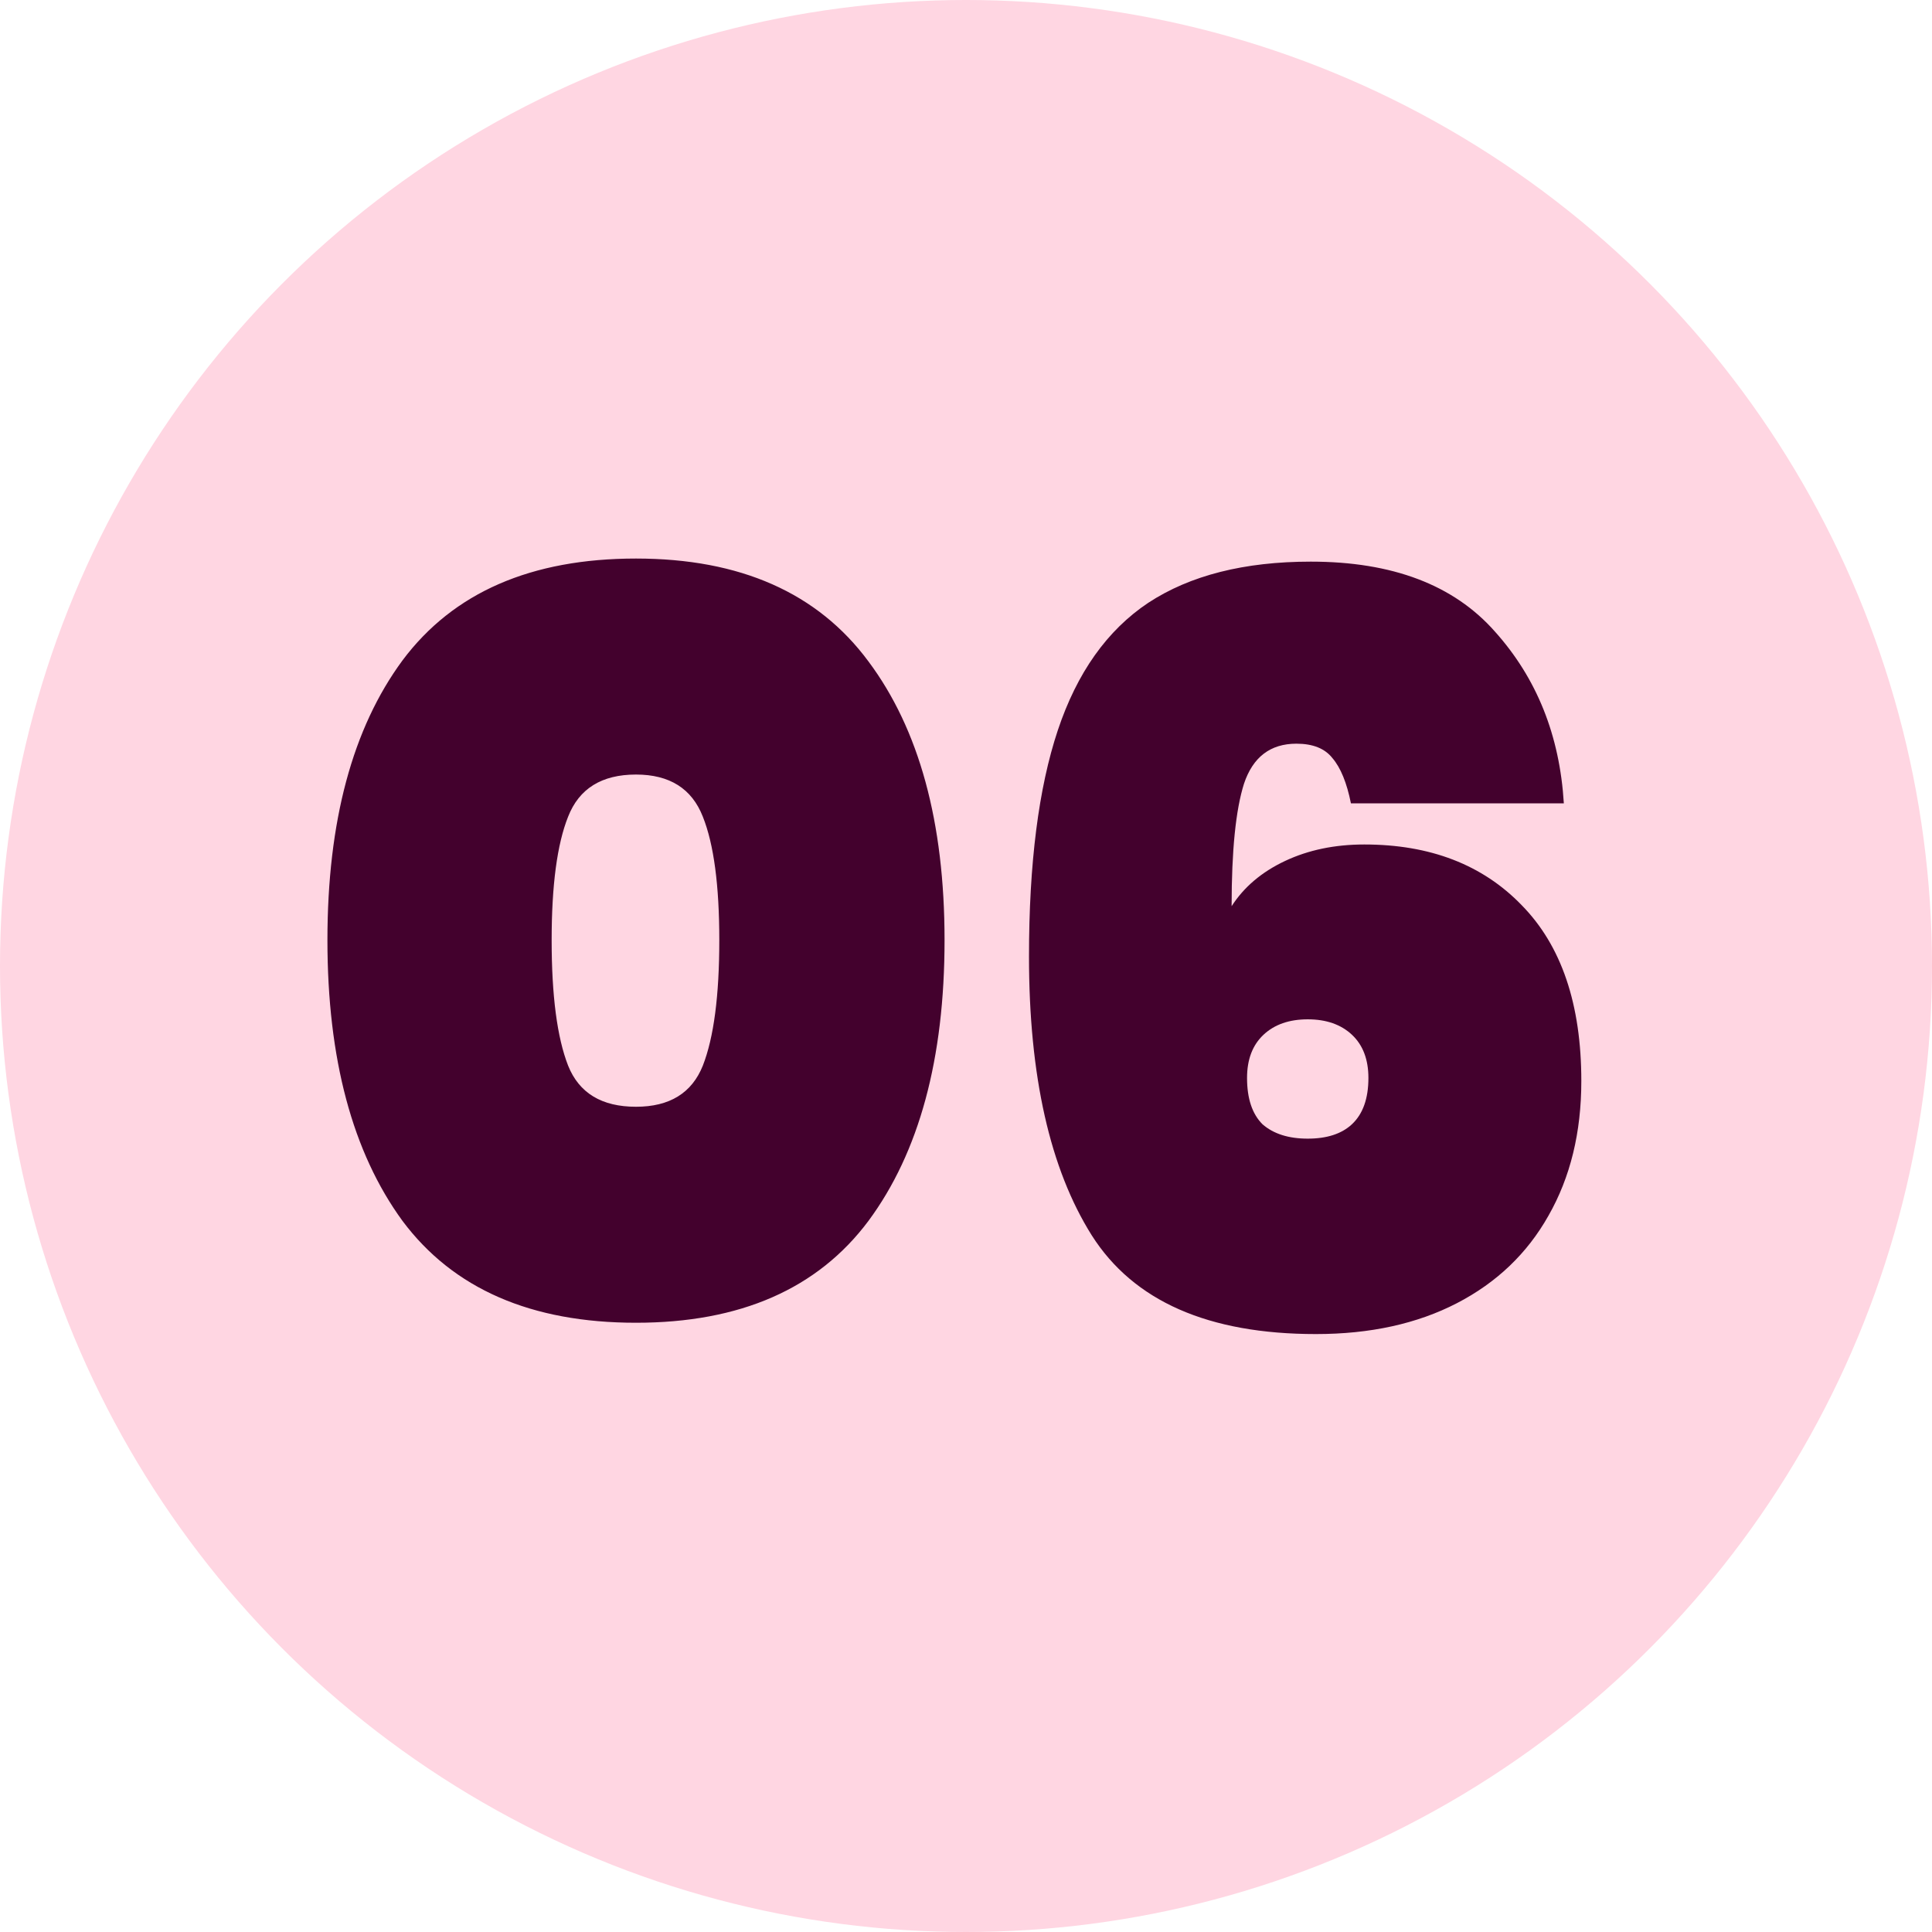
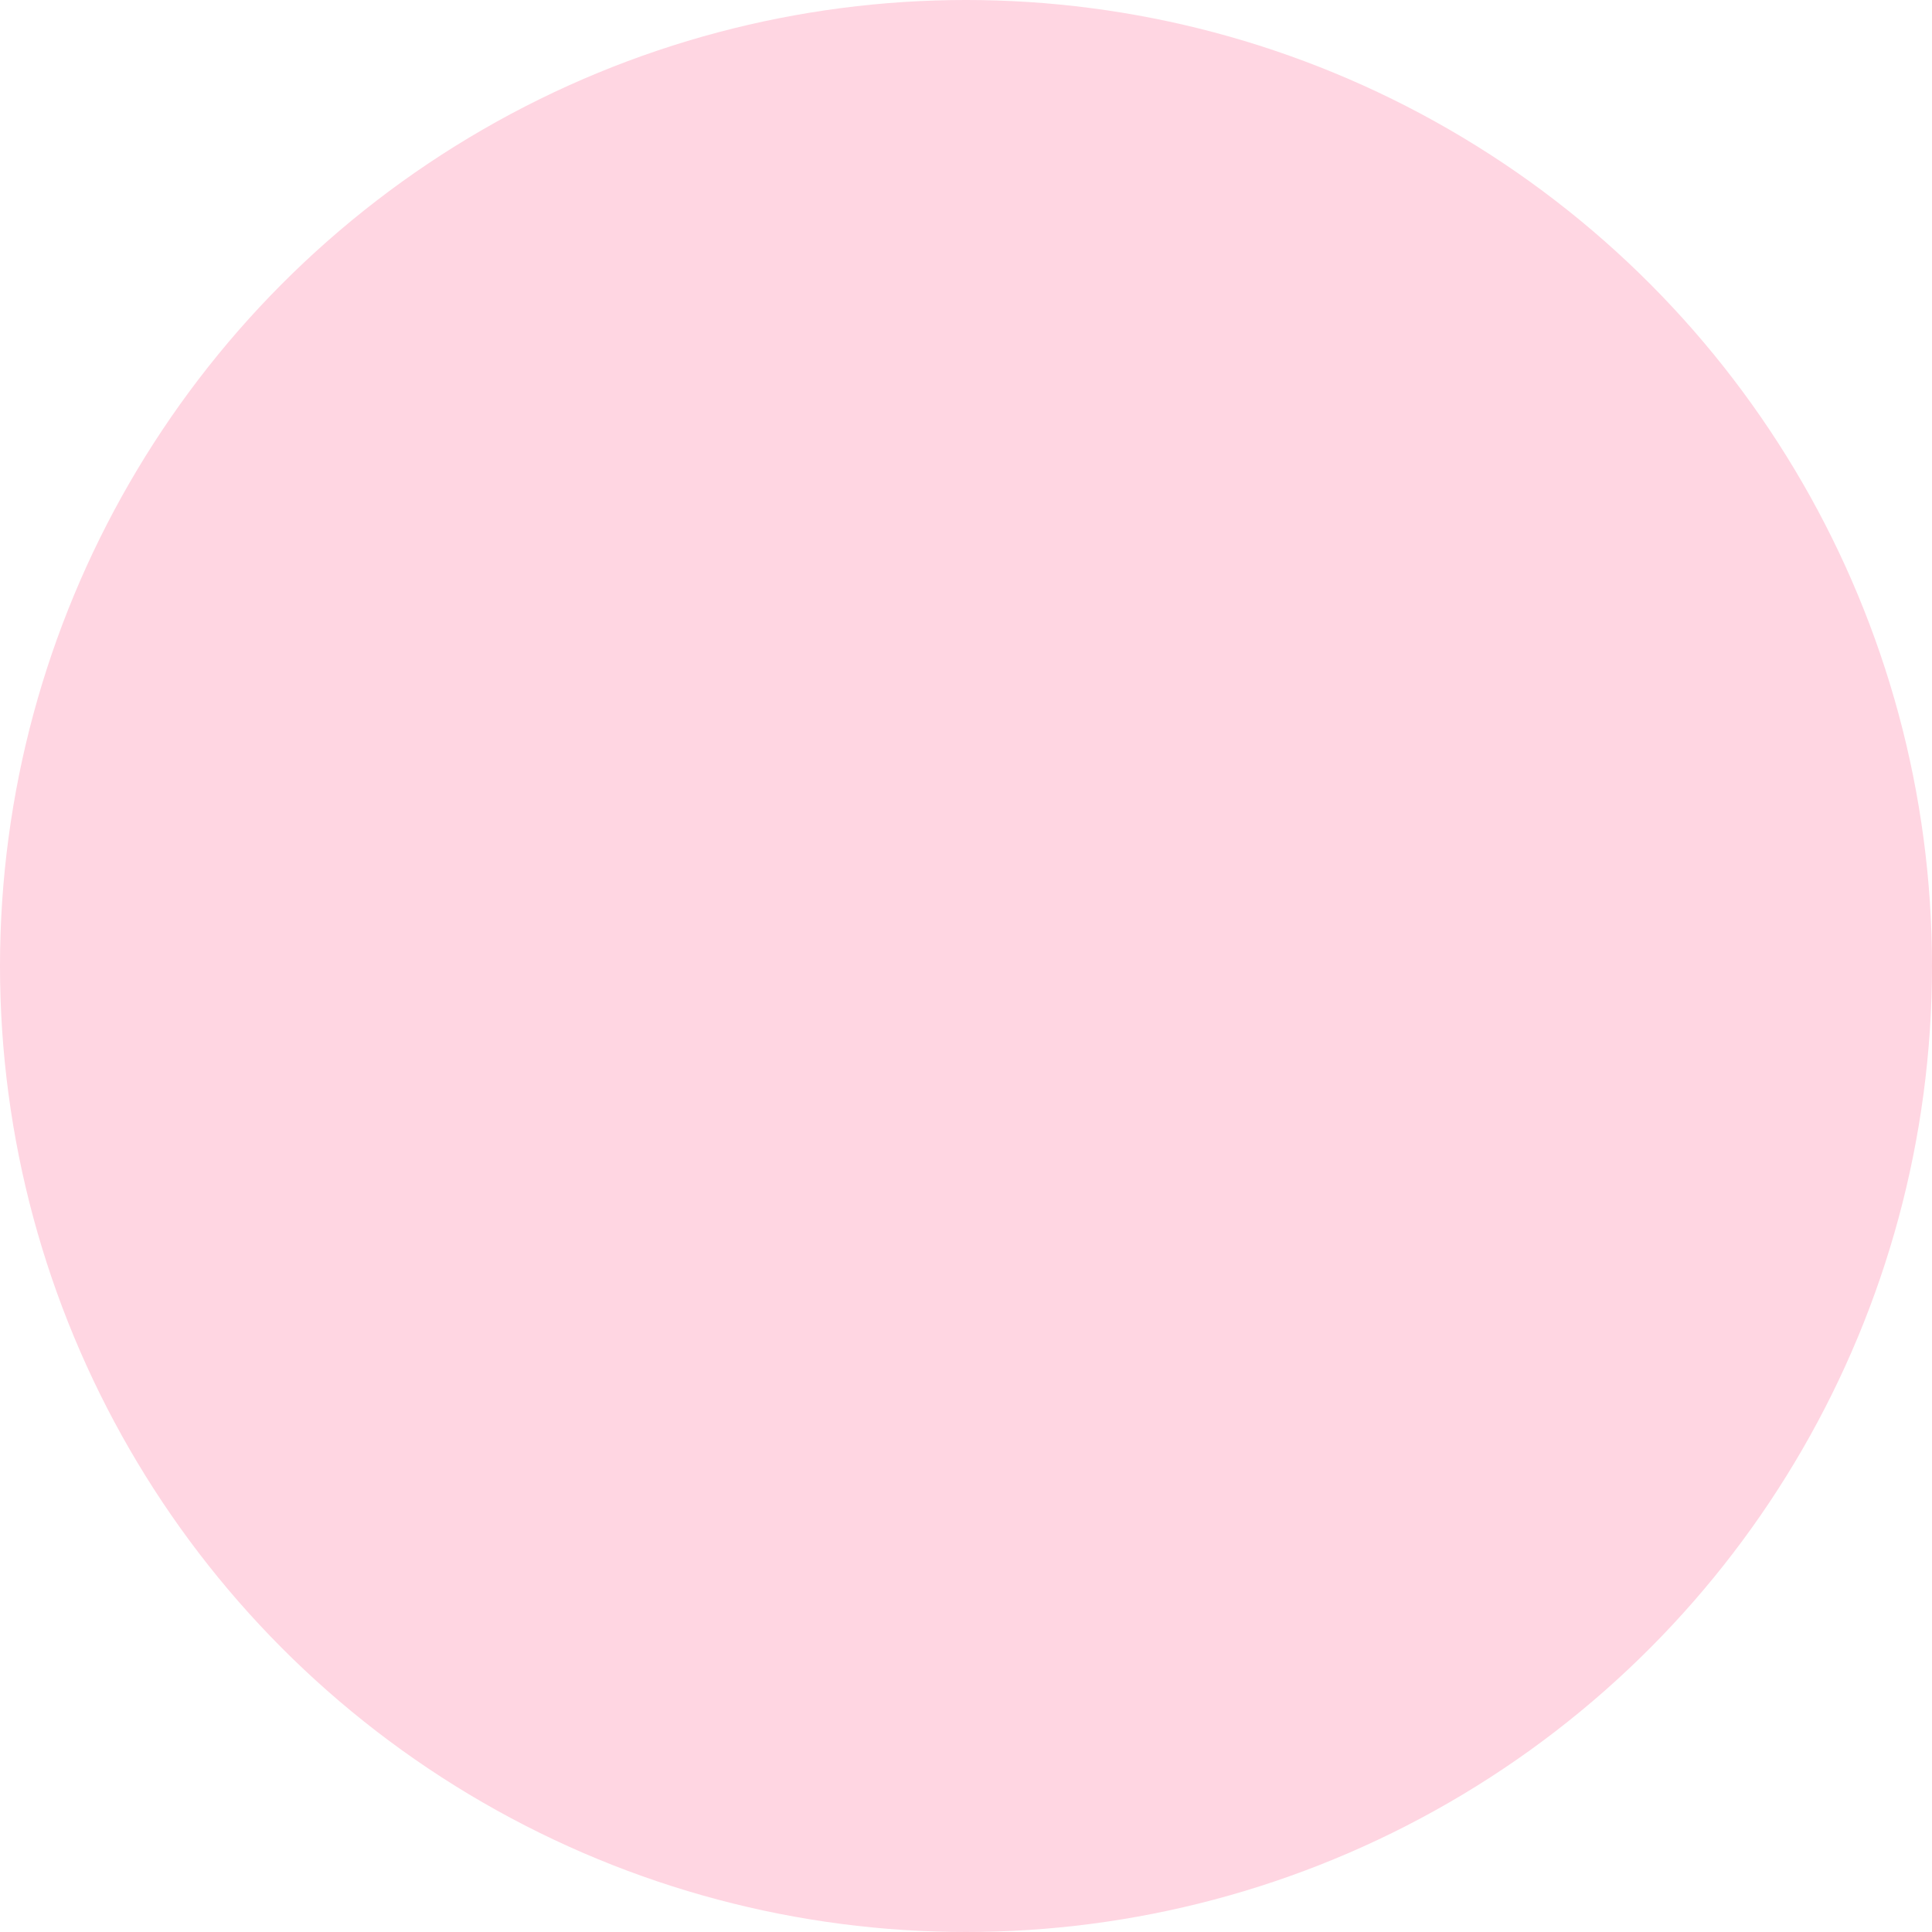
<svg xmlns="http://www.w3.org/2000/svg" width="348" height="348" viewBox="0 0 348 348" fill="none">
  <circle cx="174" cy="174" r="174" fill="#FFD6E2" />
-   <path d="M58.978 169.341C58.978 147.974 63.486 131.177 72.502 118.949C81.642 106.722 95.66 100.608 114.557 100.608C133.33 100.608 147.287 106.784 156.426 119.135C165.566 131.362 170.136 148.098 170.136 169.341C170.136 190.708 165.566 207.567 156.426 219.918C147.287 232.145 133.33 238.259 114.557 238.259C95.66 238.259 81.642 232.145 72.502 219.918C63.486 207.567 58.978 190.708 58.978 169.341ZM129.563 169.341C129.563 159.46 128.575 152.05 126.599 147.109C124.623 142.046 120.609 139.514 114.557 139.514C108.381 139.514 104.305 142.046 102.329 147.109C100.353 152.05 99.365 159.46 99.365 169.341C99.365 179.345 100.353 186.879 102.329 191.943C104.305 196.884 108.381 199.354 114.557 199.354C120.609 199.354 124.623 196.884 126.599 191.943C128.575 186.879 129.563 179.345 129.563 169.341ZM243.335 144.701C242.594 140.996 241.482 138.279 240 136.549C238.642 134.82 236.48 133.956 233.516 133.956C228.823 133.956 225.673 136.364 224.068 141.181C222.585 145.874 221.844 153.223 221.844 163.227C224.068 159.769 227.279 157.052 231.478 155.076C235.677 153.1 240.432 152.112 245.743 152.112C257.6 152.112 267.049 155.755 274.089 163.042C281.252 170.329 284.834 180.889 284.834 194.722C284.834 203.985 282.858 212.075 278.905 218.992C275.077 225.785 269.58 231.034 262.417 234.739C255.253 238.444 246.793 240.297 237.036 240.297C217.645 240.297 204.183 234.368 196.649 222.512C189.115 210.531 185.347 193.796 185.347 172.305C185.347 155.508 187.077 141.922 190.535 131.547C193.993 121.173 199.428 113.515 206.838 108.575C214.372 103.634 224.129 101.164 236.11 101.164C250.807 101.164 261.861 105.363 269.272 113.762C276.806 122.161 280.943 132.474 281.684 144.701H243.335ZM235.554 183.606C232.219 183.606 229.564 184.533 227.588 186.385C225.611 188.238 224.623 190.832 224.623 194.166C224.623 197.872 225.55 200.651 227.402 202.503C229.378 204.232 232.096 205.097 235.554 205.097C239.012 205.097 241.668 204.232 243.52 202.503C245.496 200.651 246.484 197.872 246.484 194.166C246.484 190.832 245.496 188.238 243.52 186.385C241.544 184.533 238.889 183.606 235.554 183.606Z" fill="#43012D" />
</svg>